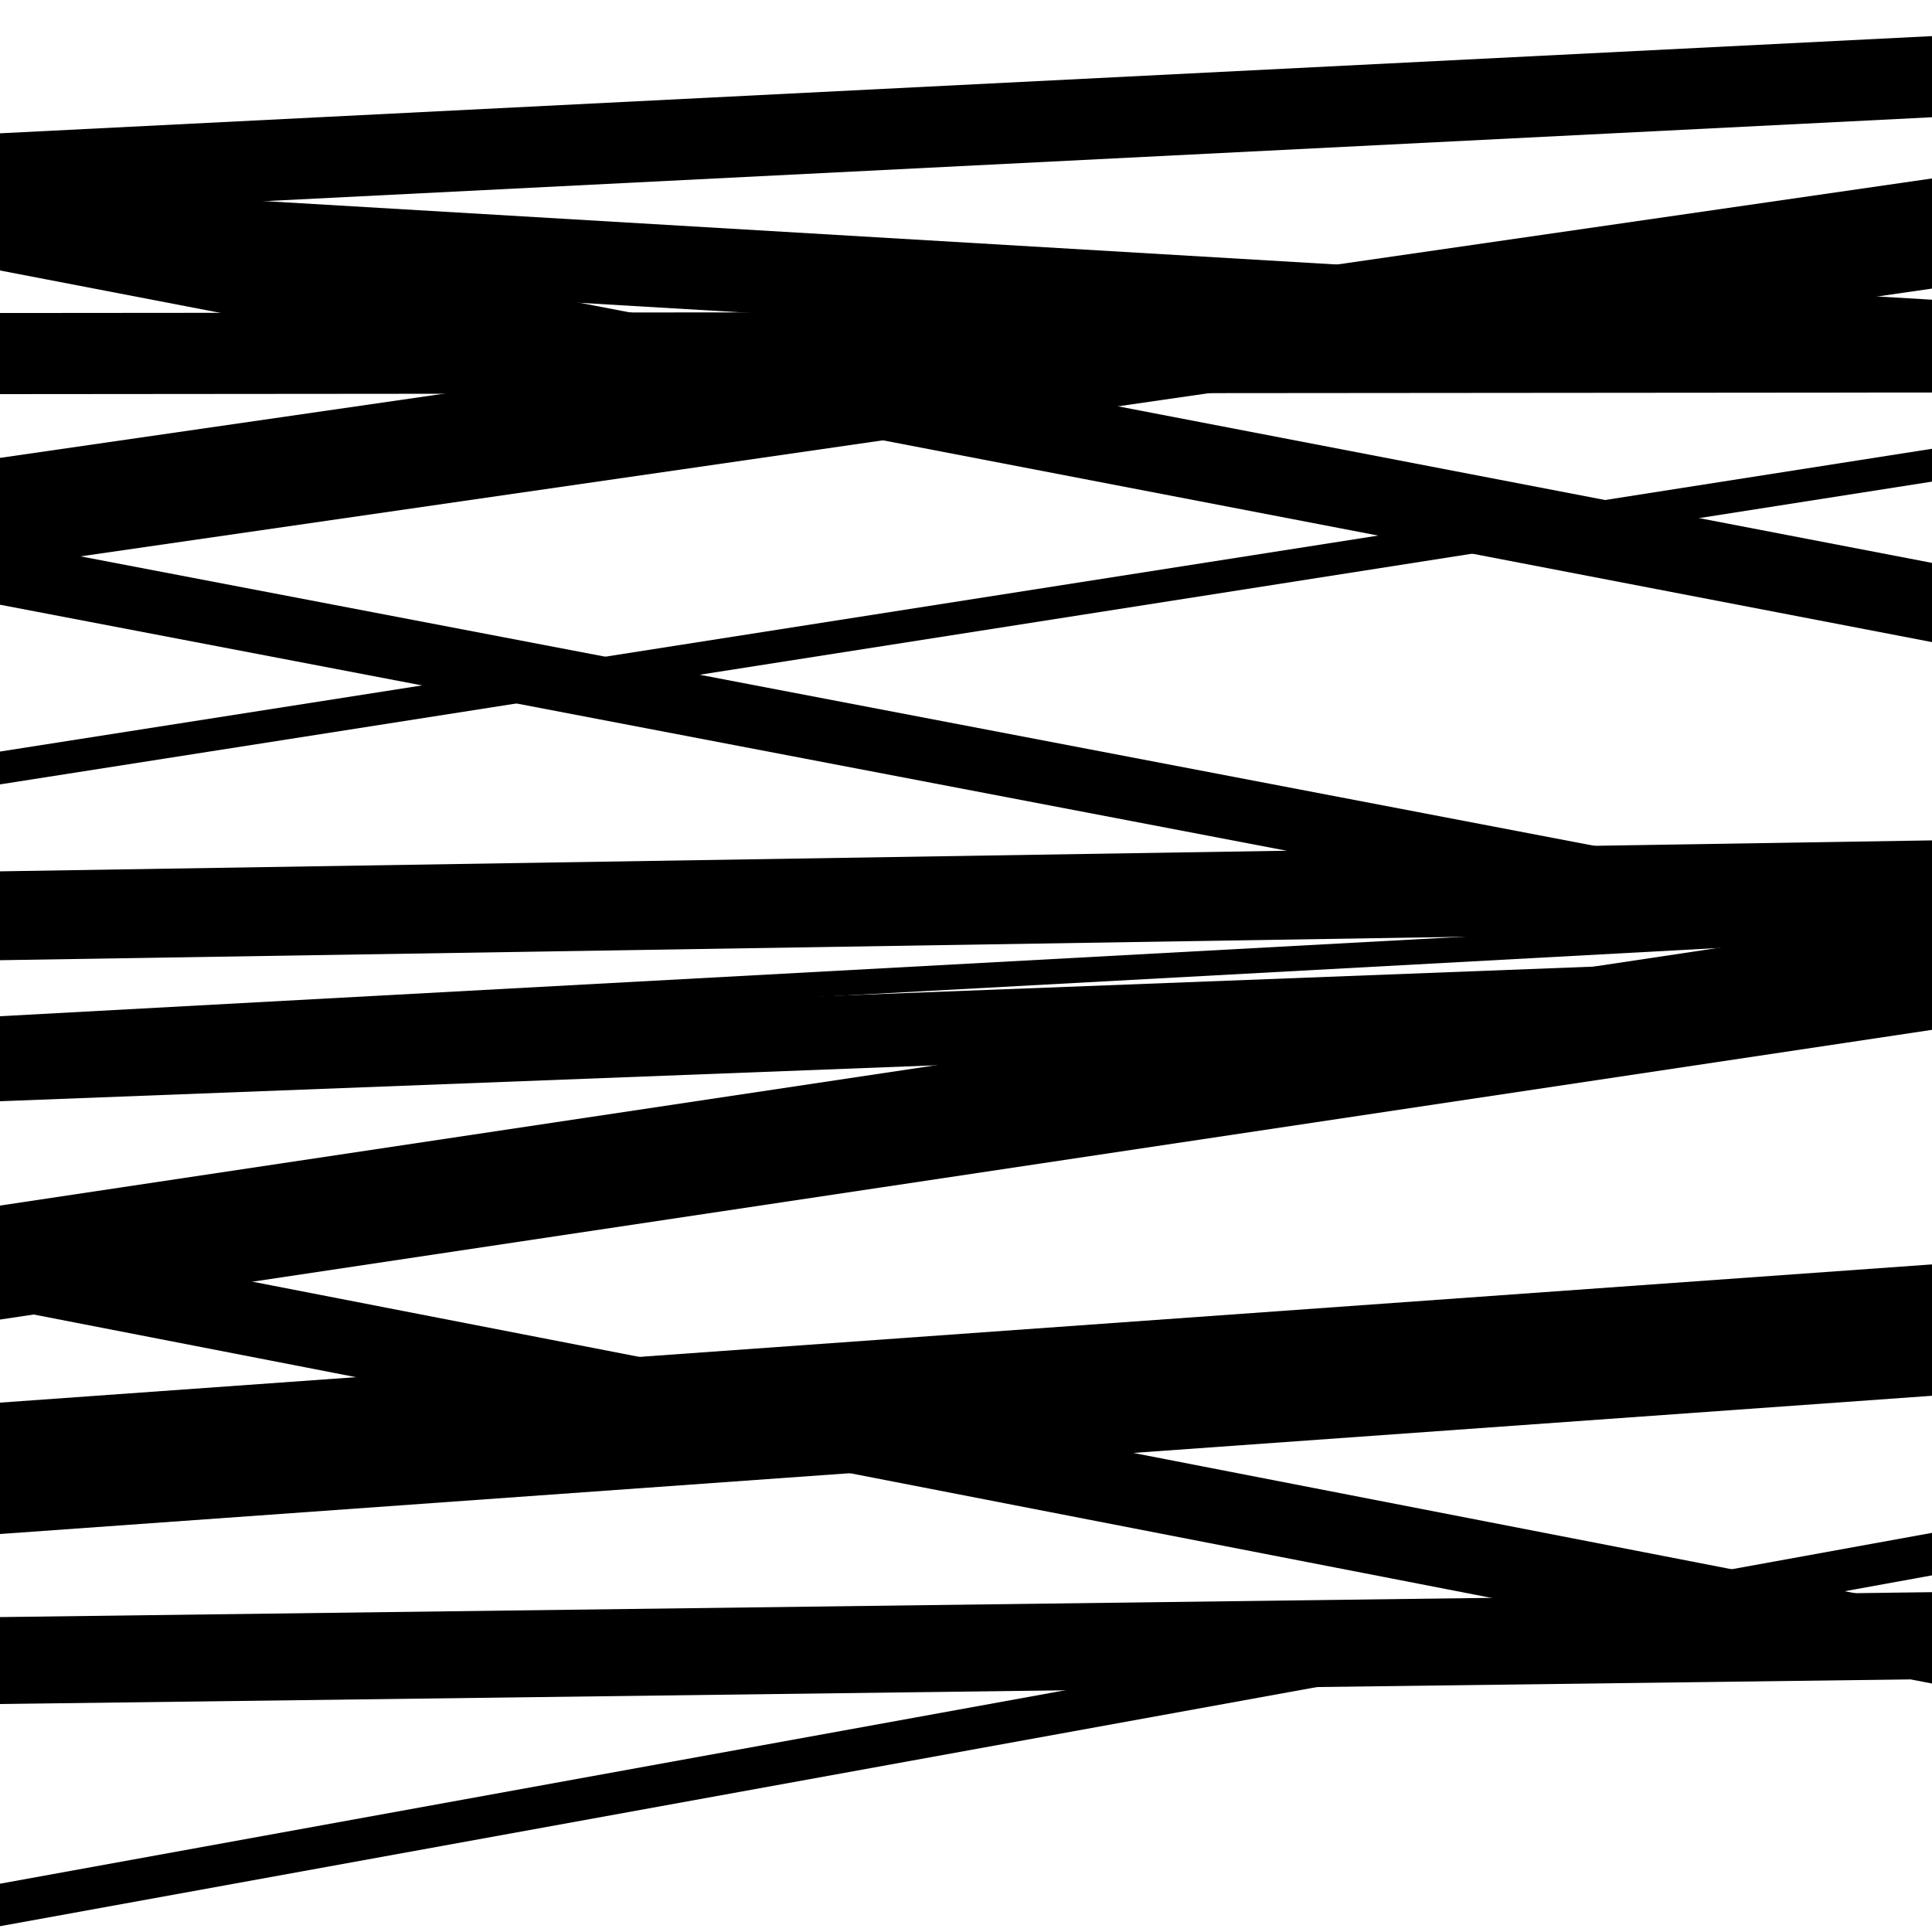
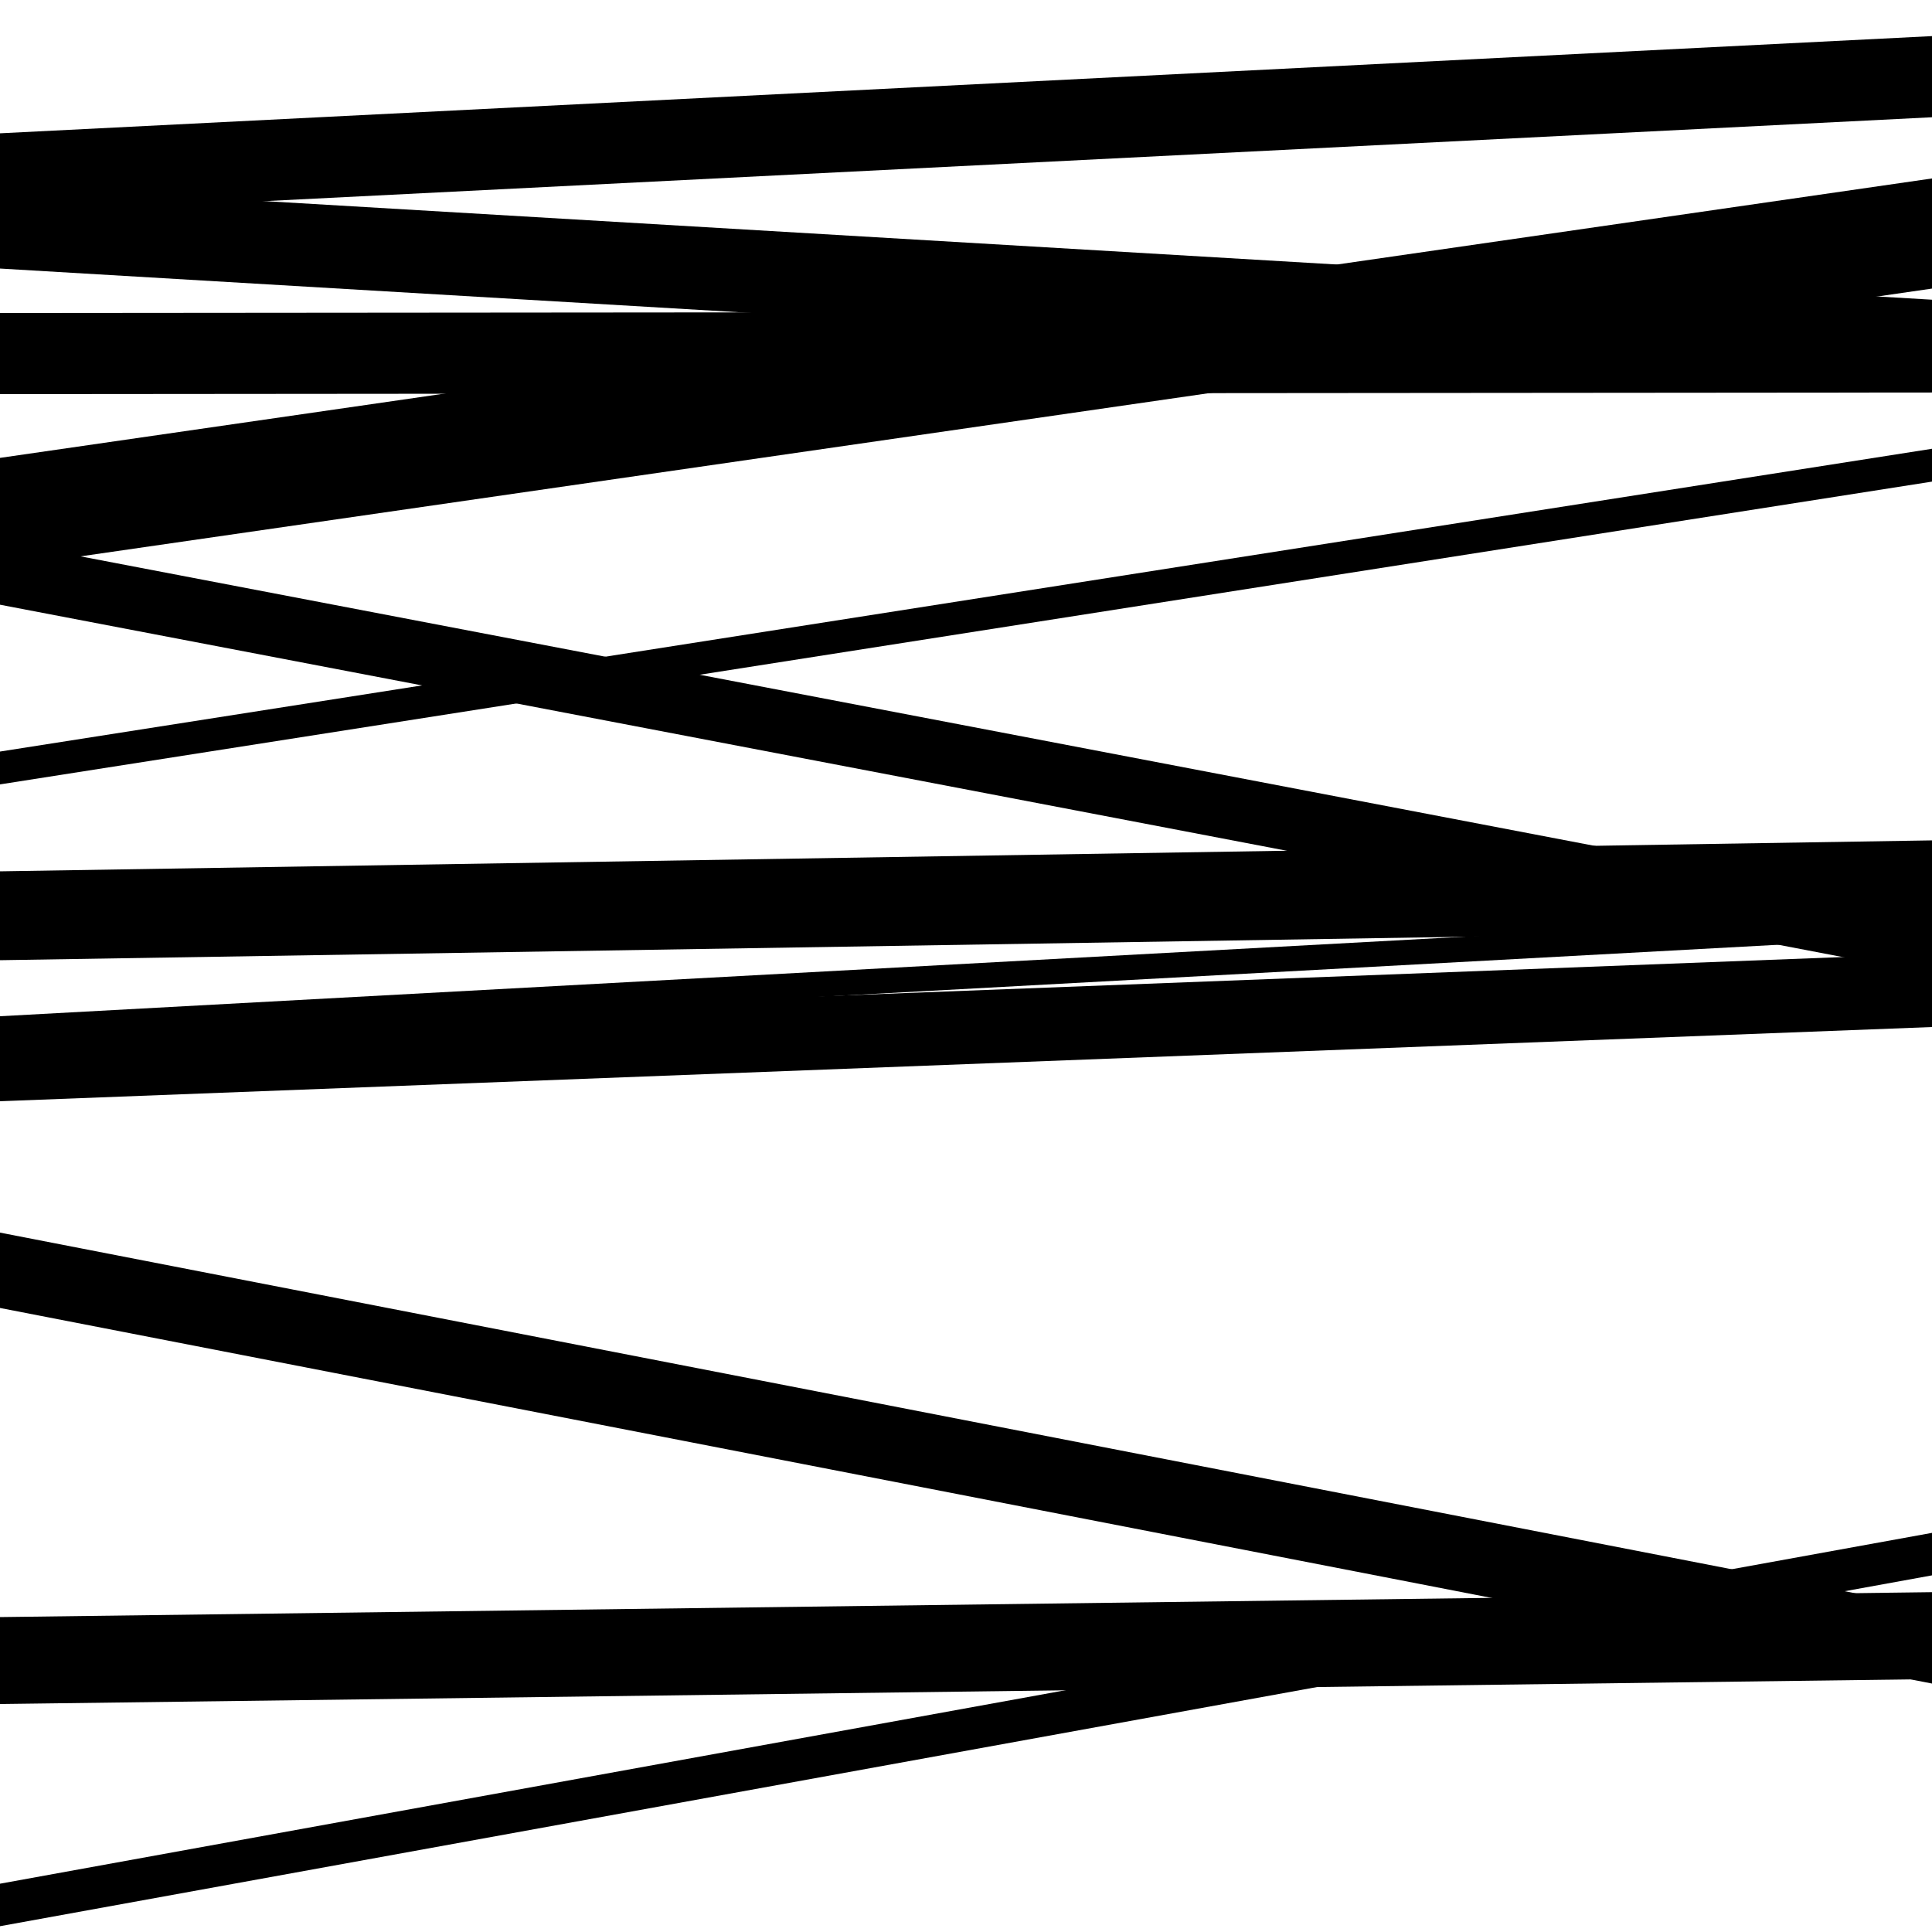
<svg xmlns="http://www.w3.org/2000/svg" viewBox="0 0 1000 1000" height="1000" width="1000">
-   <rect x="0" y="0" width="1000" height="1000" fill="#ffffff" />
  <path opacity="0.8" d="M 0 204 L 1000 203.159 L 1000 161.159 L 0 162 Z" fill="hsl(162, 15%, 50%)" />
  <path opacity="0.8" d="M 0 497 L 1000 480.98 L 1000 434.98 L 0 451 Z" fill="hsl(167, 25%, 70%)" />
-   <path opacity="0.8" d="M 0 683 L 1000 533.043 L 1000 474.043 L 0 624 Z" fill="hsl(172, 30%, 90%)" />
  <path opacity="0.8" d="M 0 882 L 1000 869.103 L 1000 824.103 L 0 837 Z" fill="hsl(157, 10%, 30%)" />
-   <path opacity="0.8" d="M 0 140 L 1000 332.355 L 1000 291.355 L 0 99 Z" fill="hsl(162, 15%, 50%)" />
  <path opacity="0.8" d="M 0 294 L 1000 149.371 L 1000 92.371 L 0 237 Z" fill="hsl(167, 25%, 70%)" />
  <path opacity="0.8" d="M 0 539 L 1000 484.684 L 1000 471.684 L 0 526 Z" fill="hsl(172, 30%, 90%)" />
-   <path opacity="0.8" d="M 0 794 L 1000 722.45 L 1000 654.45 L 0 726 Z" fill="hsl(157, 10%, 30%)" />
  <path opacity="0.8" d="M 0 111 L 1000 60.689 L 1000 18.689 L 0 69 Z" fill="hsl(162, 15%, 50%)" />
  <path opacity="0.8" d="M 0 406 L 1000 249.283 L 1000 232.283 L 0 389 Z" fill="hsl(167, 25%, 70%)" />
  <path opacity="0.8" d="M 0 677 L 1000 871.399 L 1000 832.399 L 0 638 Z" fill="hsl(172, 30%, 90%)" />
  <path opacity="0.8" d="M 0 997 L 1000 815.404 L 1000 793.404 L 0 975 Z" fill="hsl(157, 10%, 30%)" />
  <path opacity="0.8" d="M 0 139 L 1000 198.125 L 1000 155.125 L 0 96 Z" fill="hsl(162, 15%, 50%)" />
  <path opacity="0.8" d="M 0 313 L 1000 504.213 L 1000 471.213 L 0 280 Z" fill="hsl(167, 25%, 70%)" />
  <path opacity="0.8" d="M 0 570 L 1000 531.592 L 1000 493.592 L 0 532 Z" fill="hsl(172, 30%, 90%)" />
</svg>